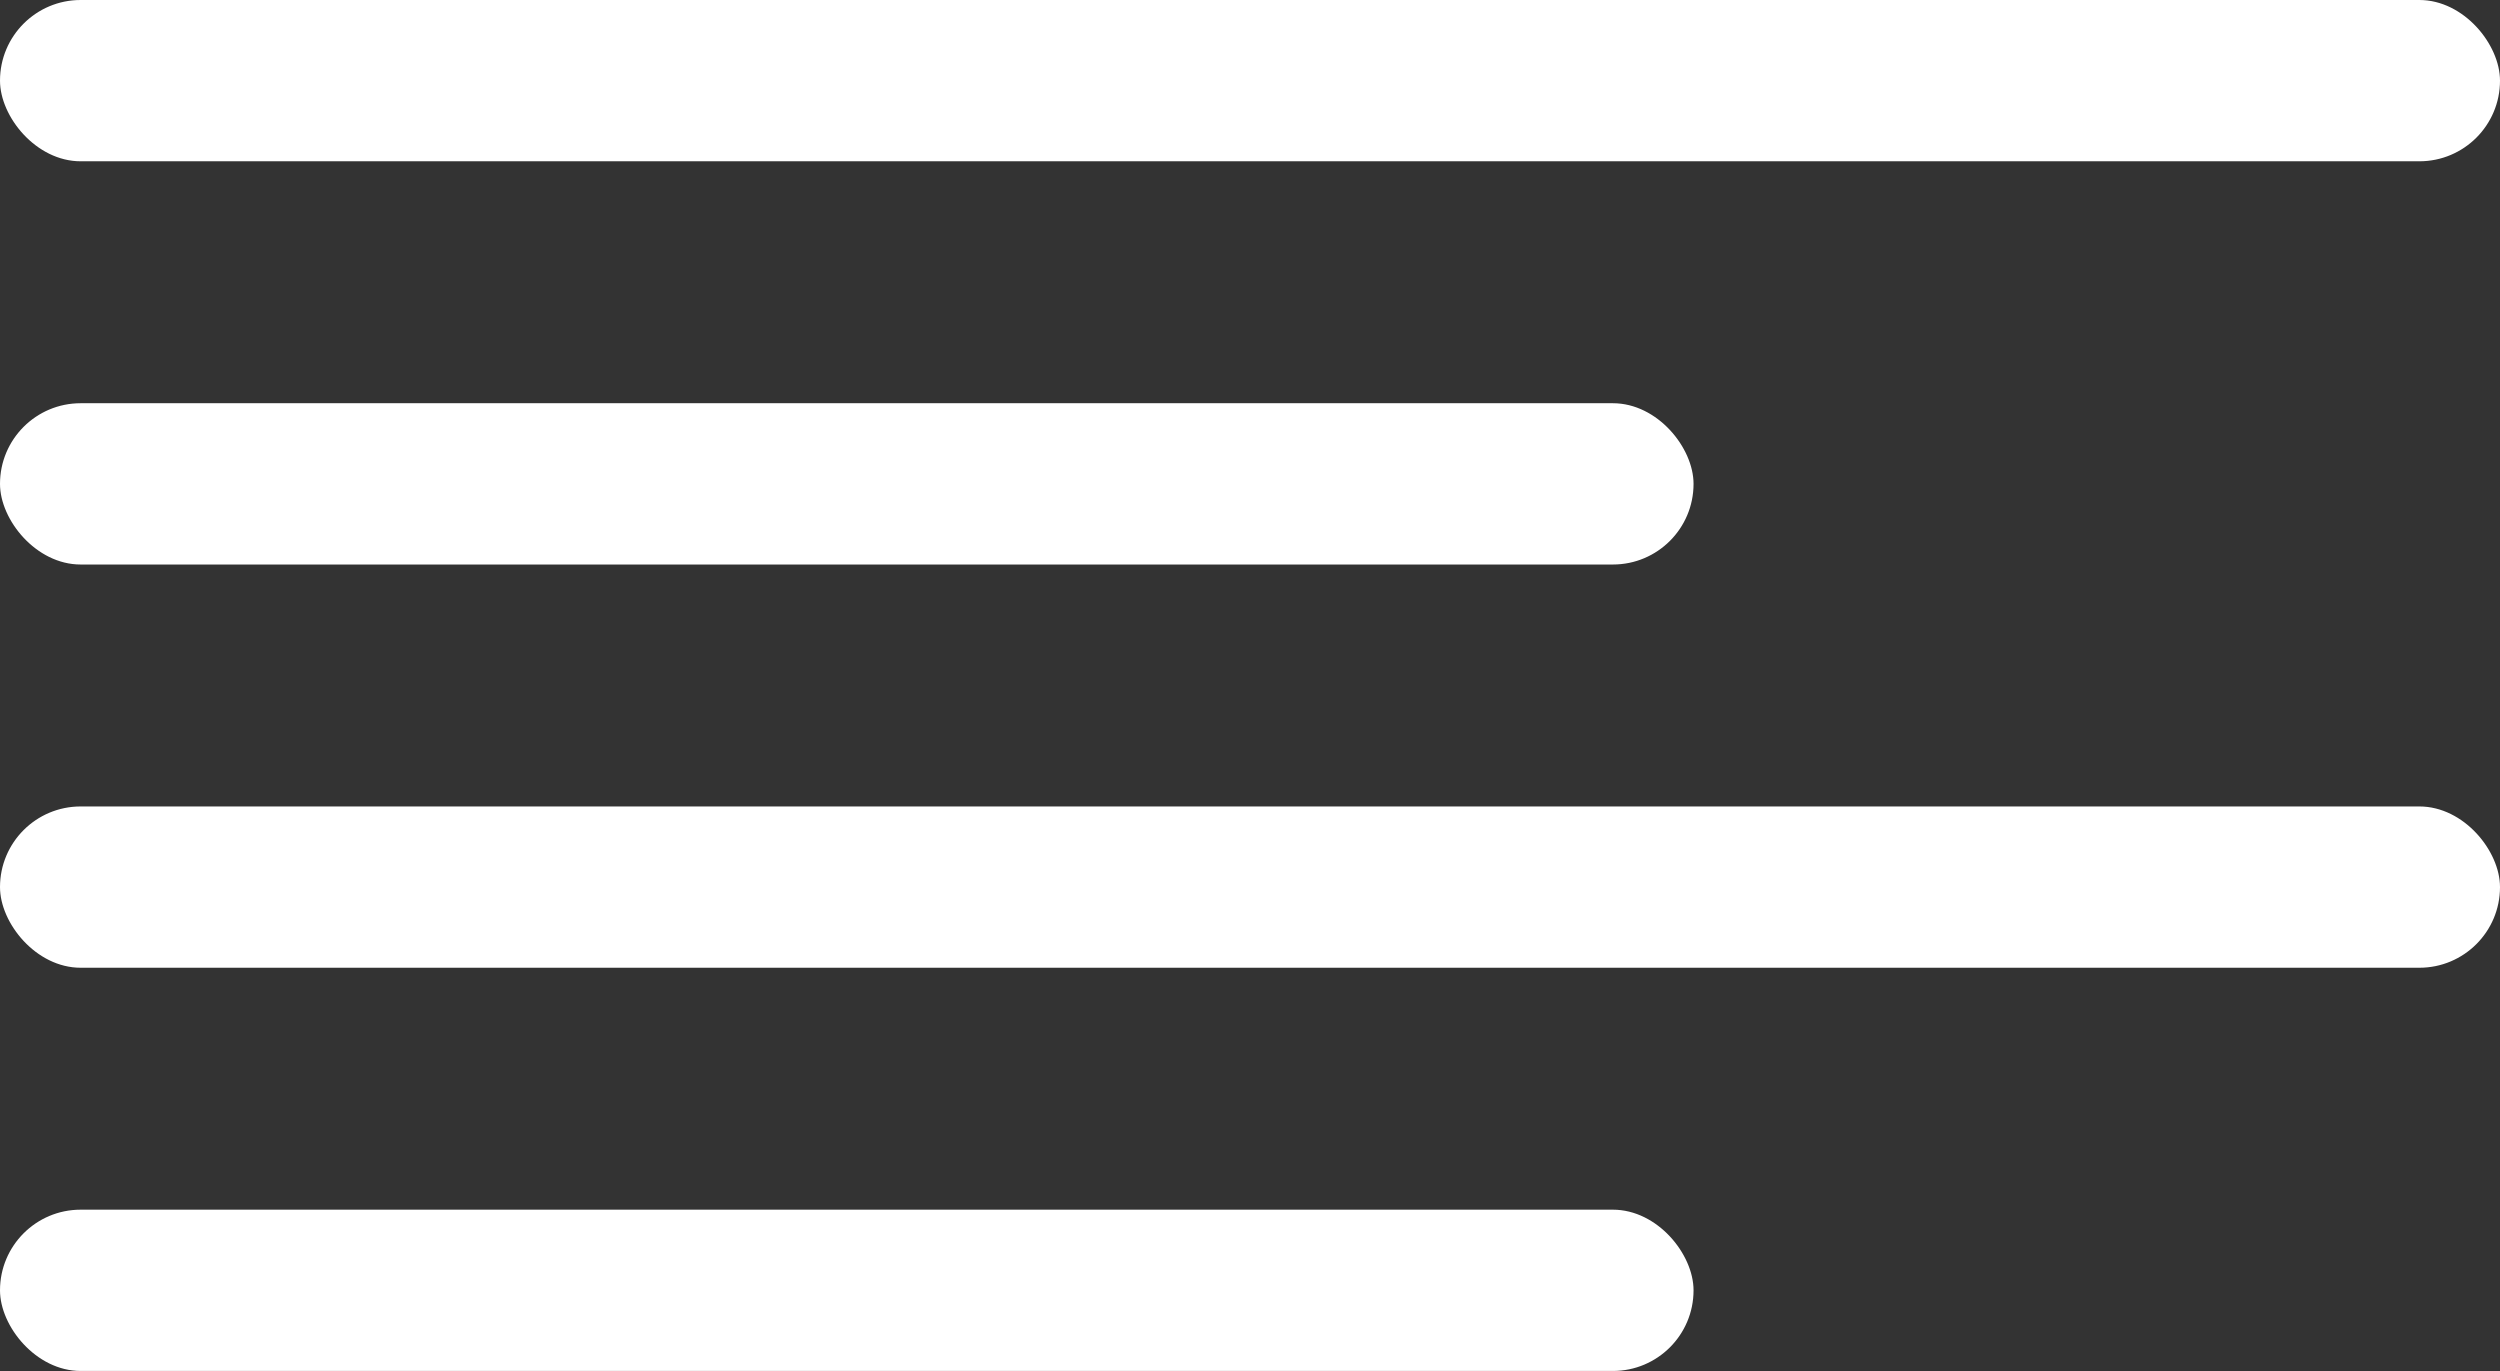
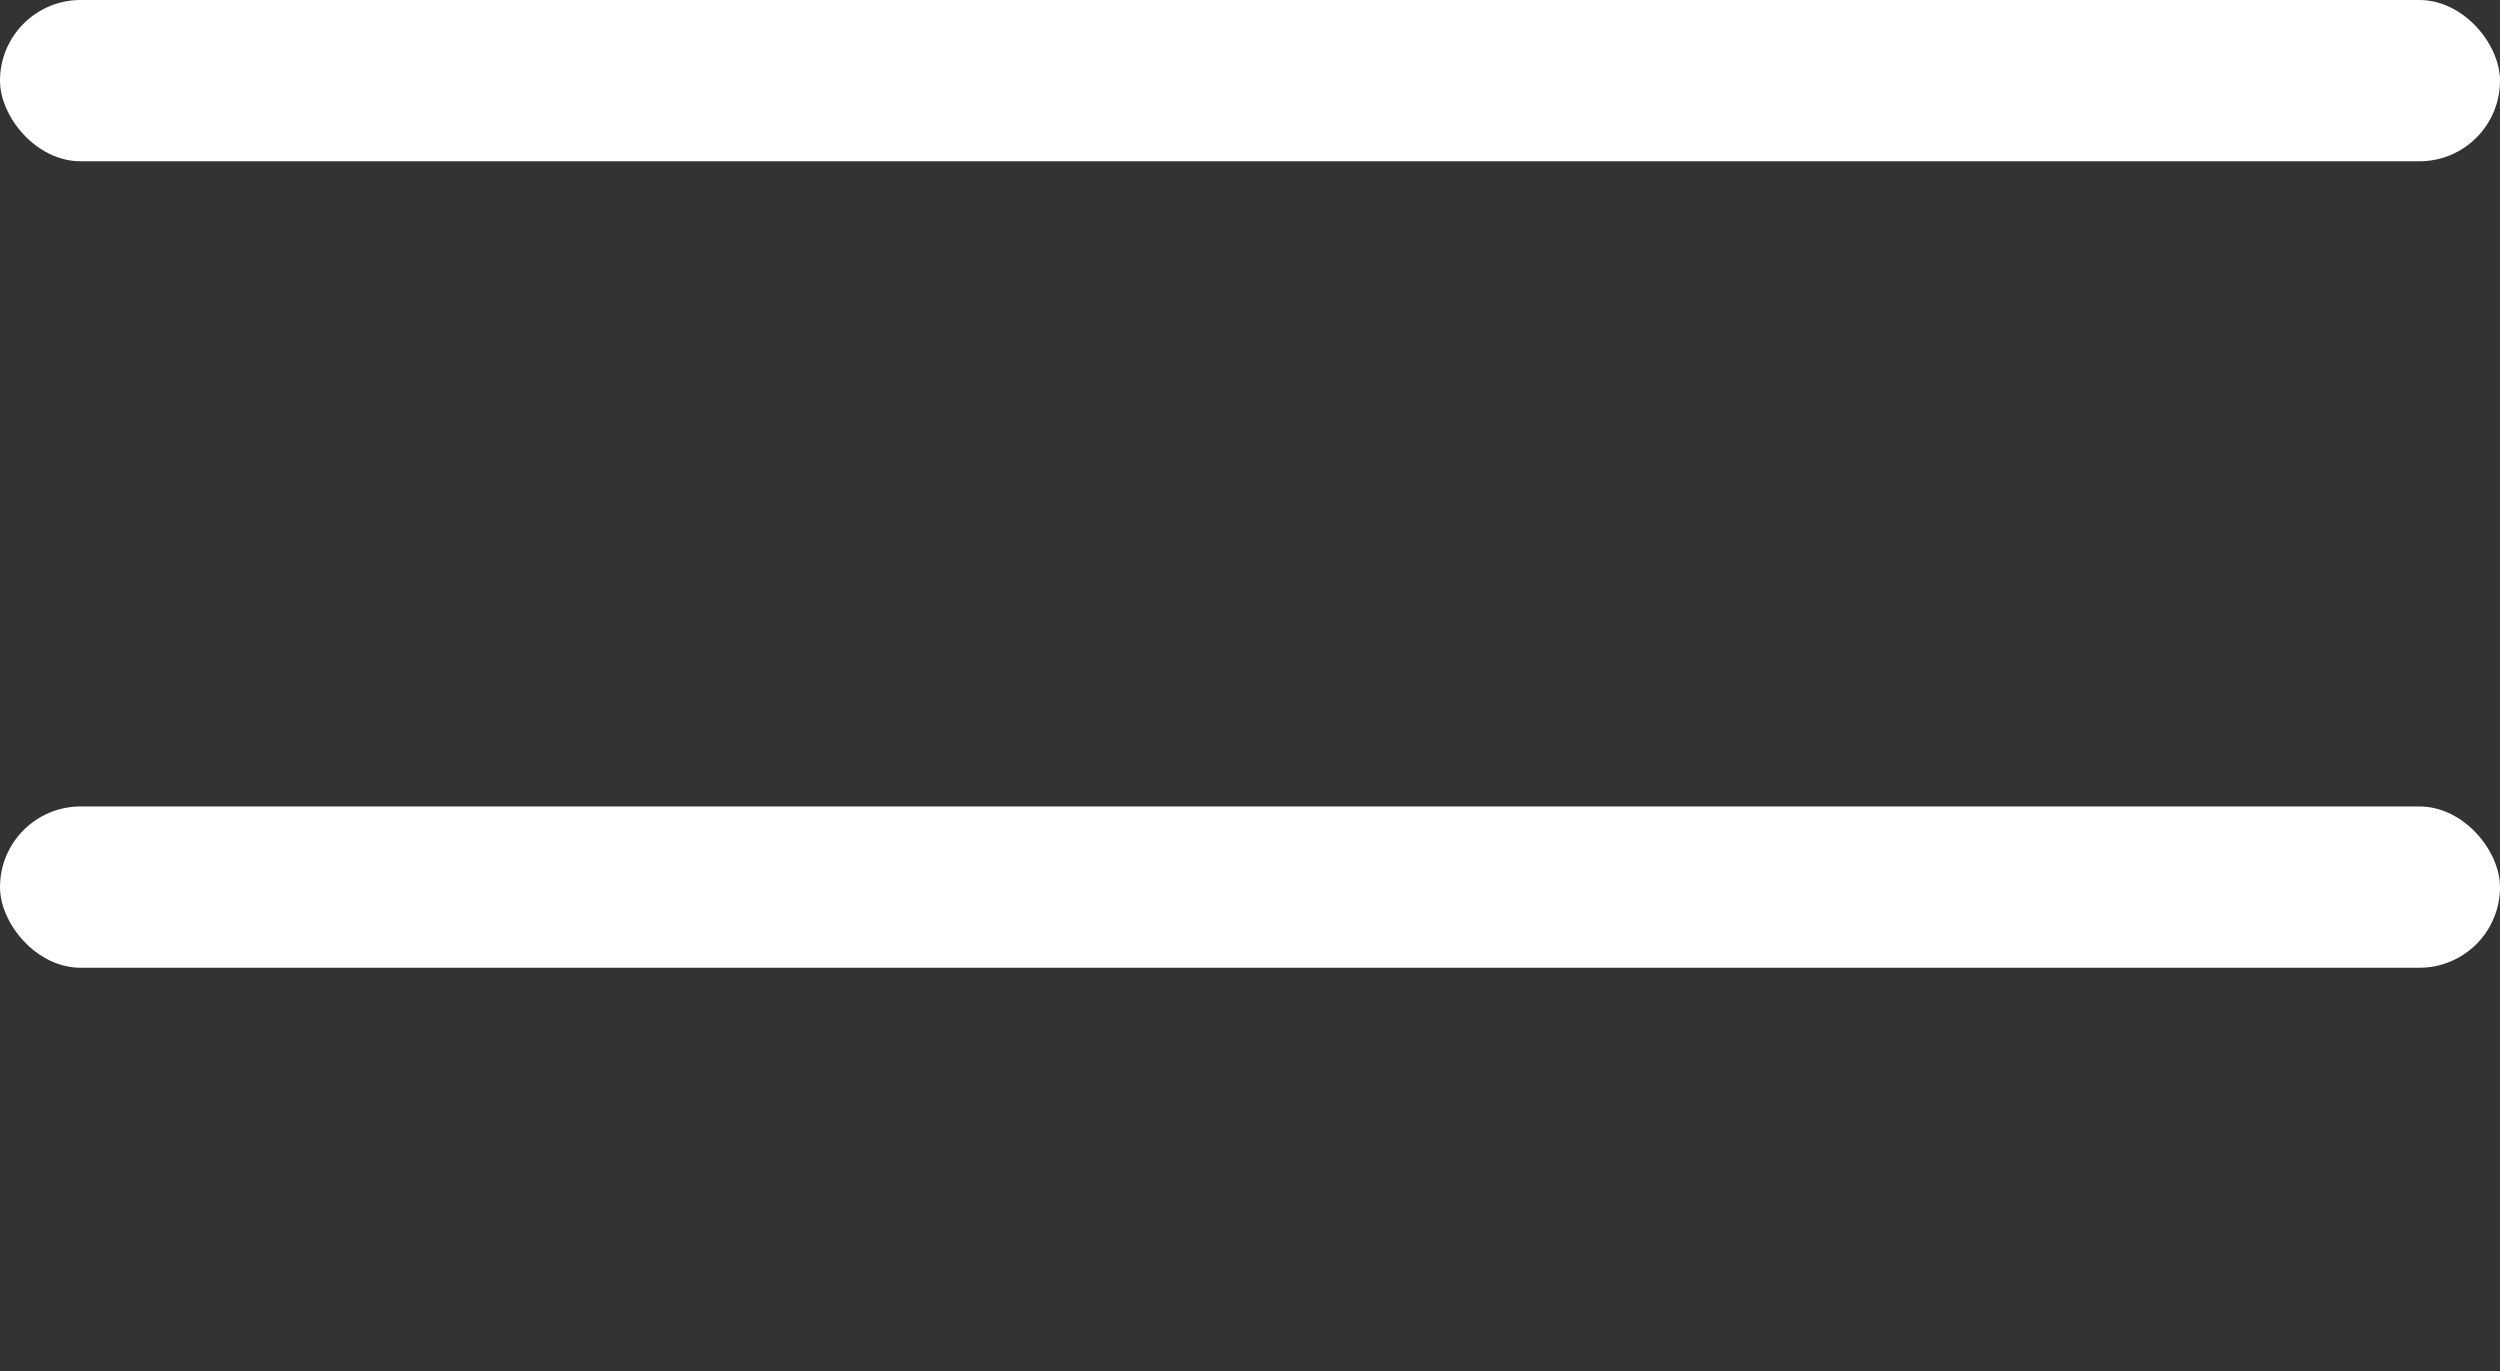
<svg xmlns="http://www.w3.org/2000/svg" width="31" height="17" viewBox="0 0 31 17" fill="none">
  <rect x="0" y="0" width="31" height="17" fill="#333333" stroke="none" />
  <rect width="31" height="2" rx="1" fill="white" />
-   <rect y="5" width="21" height="2" rx="1" fill="white" />
  <rect y="10" width="31" height="2" rx="1" fill="white" />
-   <rect y="15" width="21" height="2" rx="1" fill="white" />
</svg>